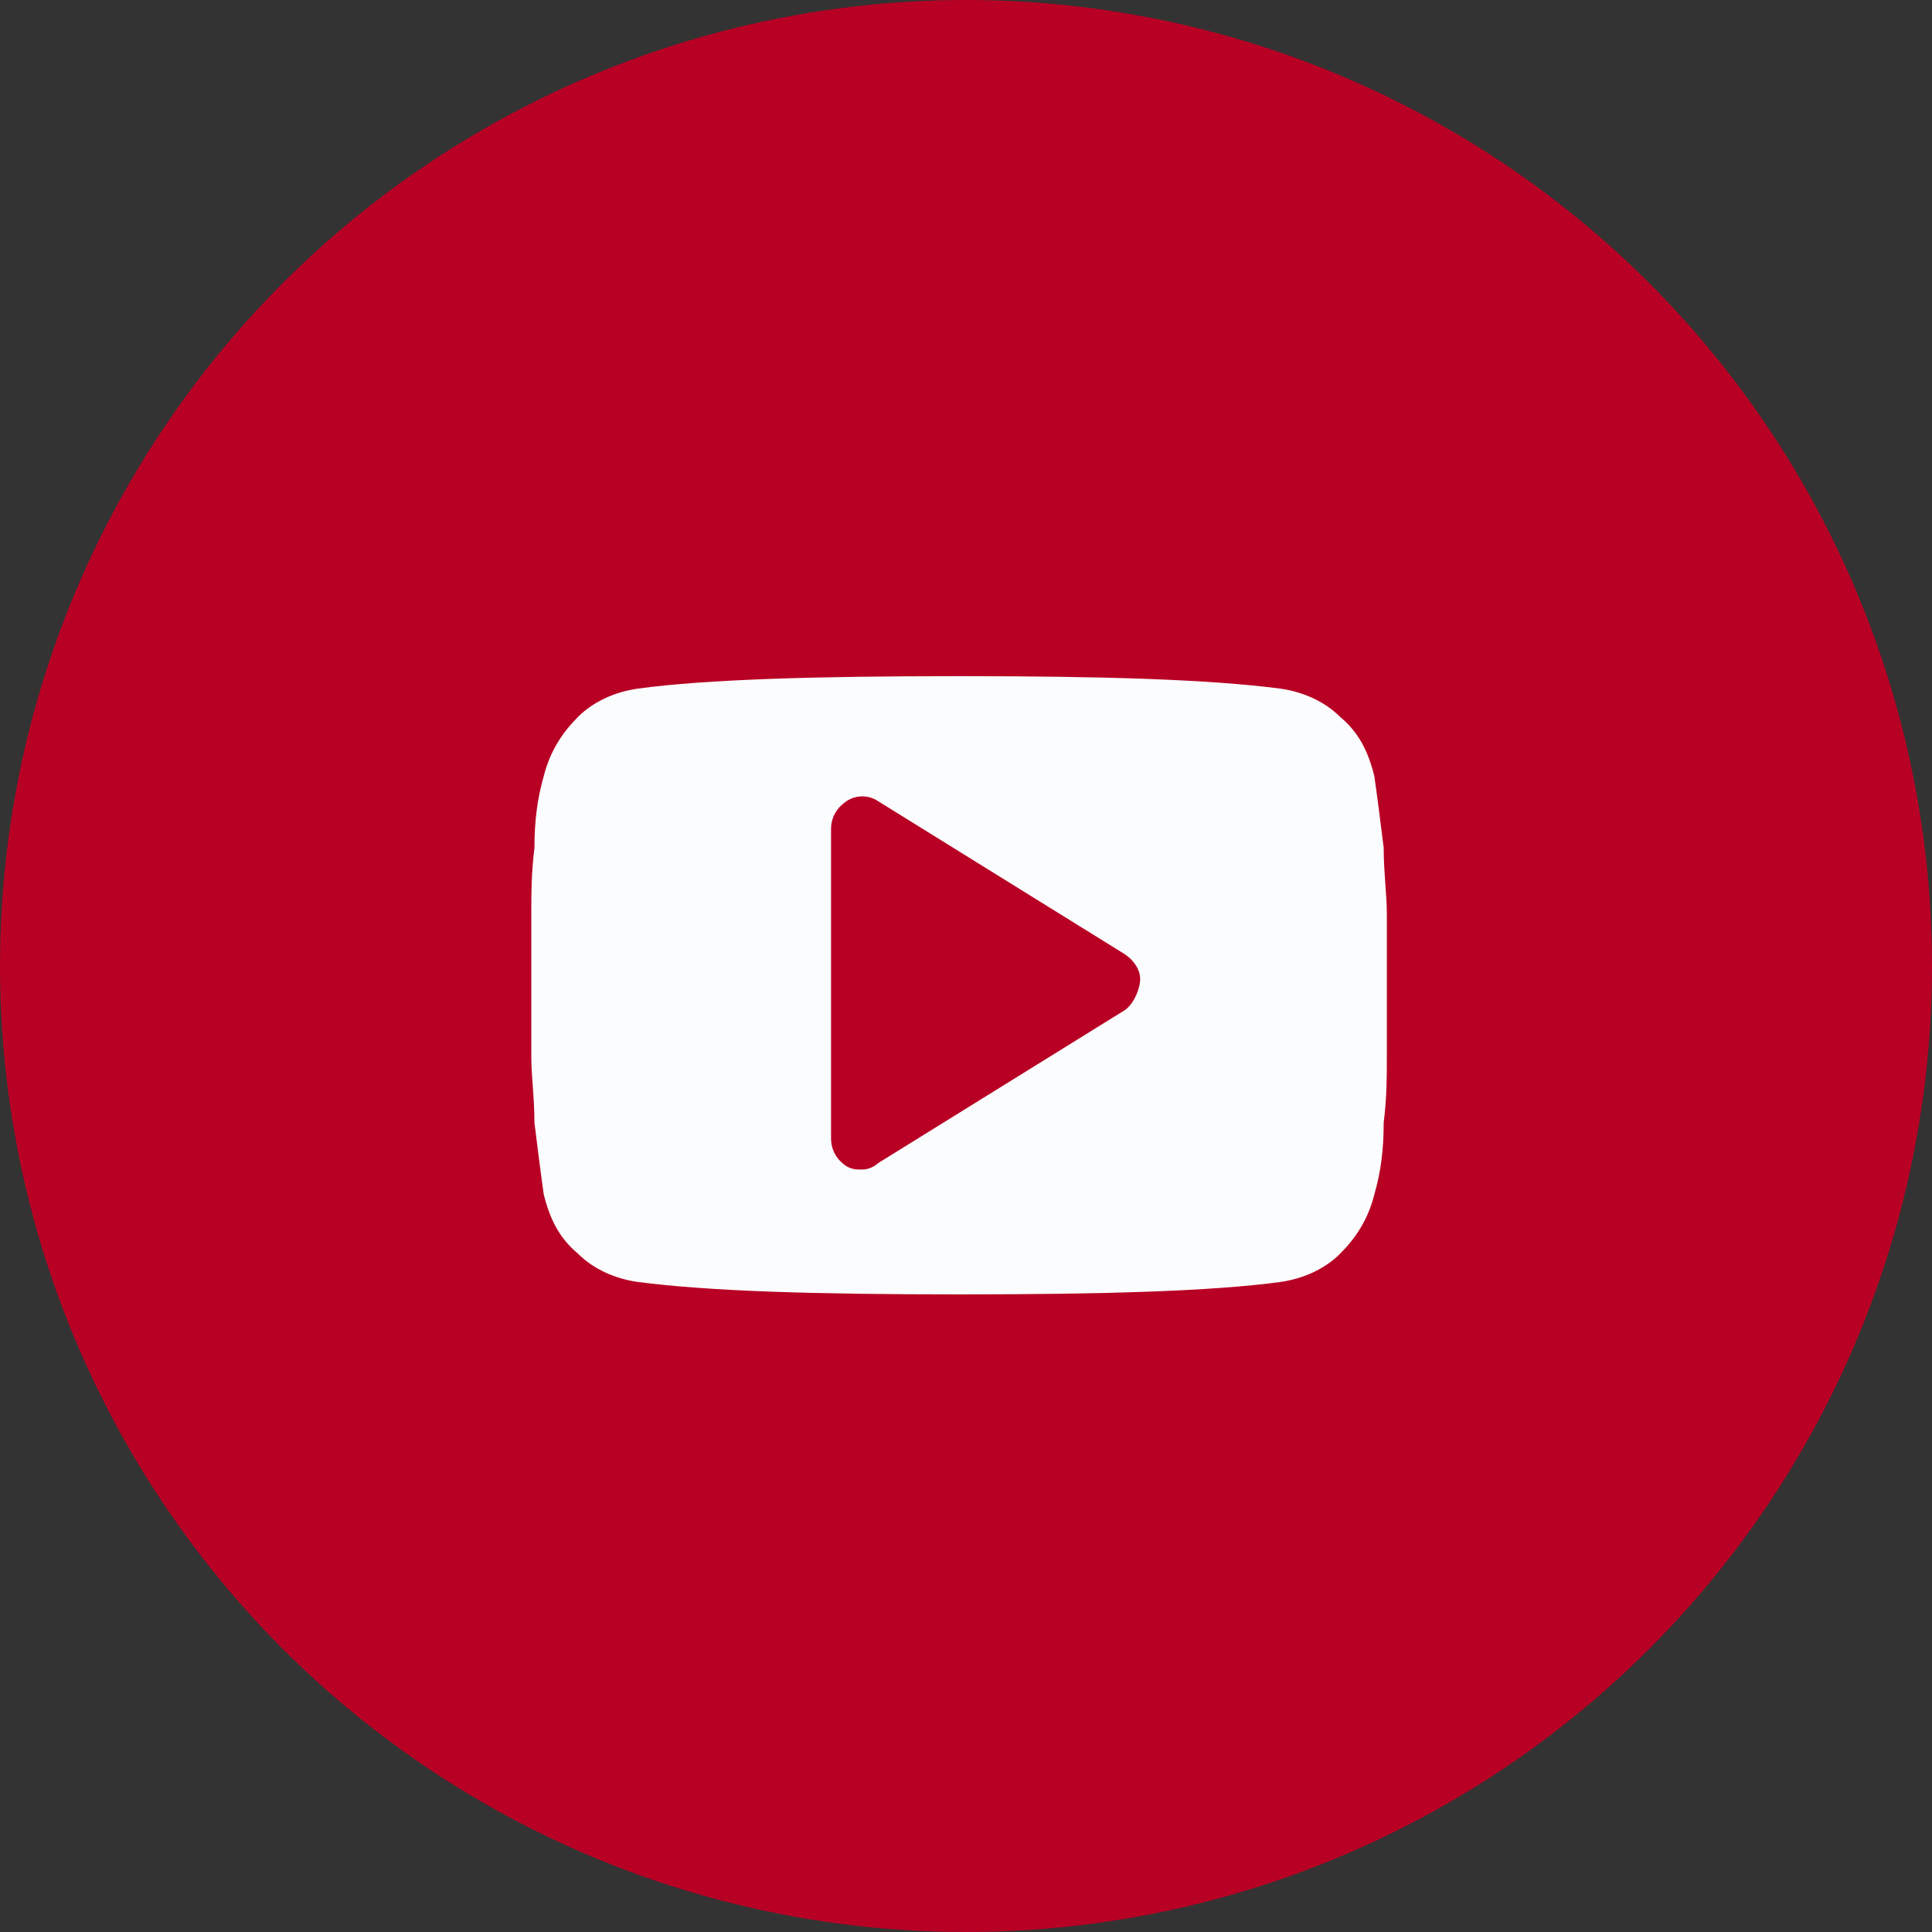
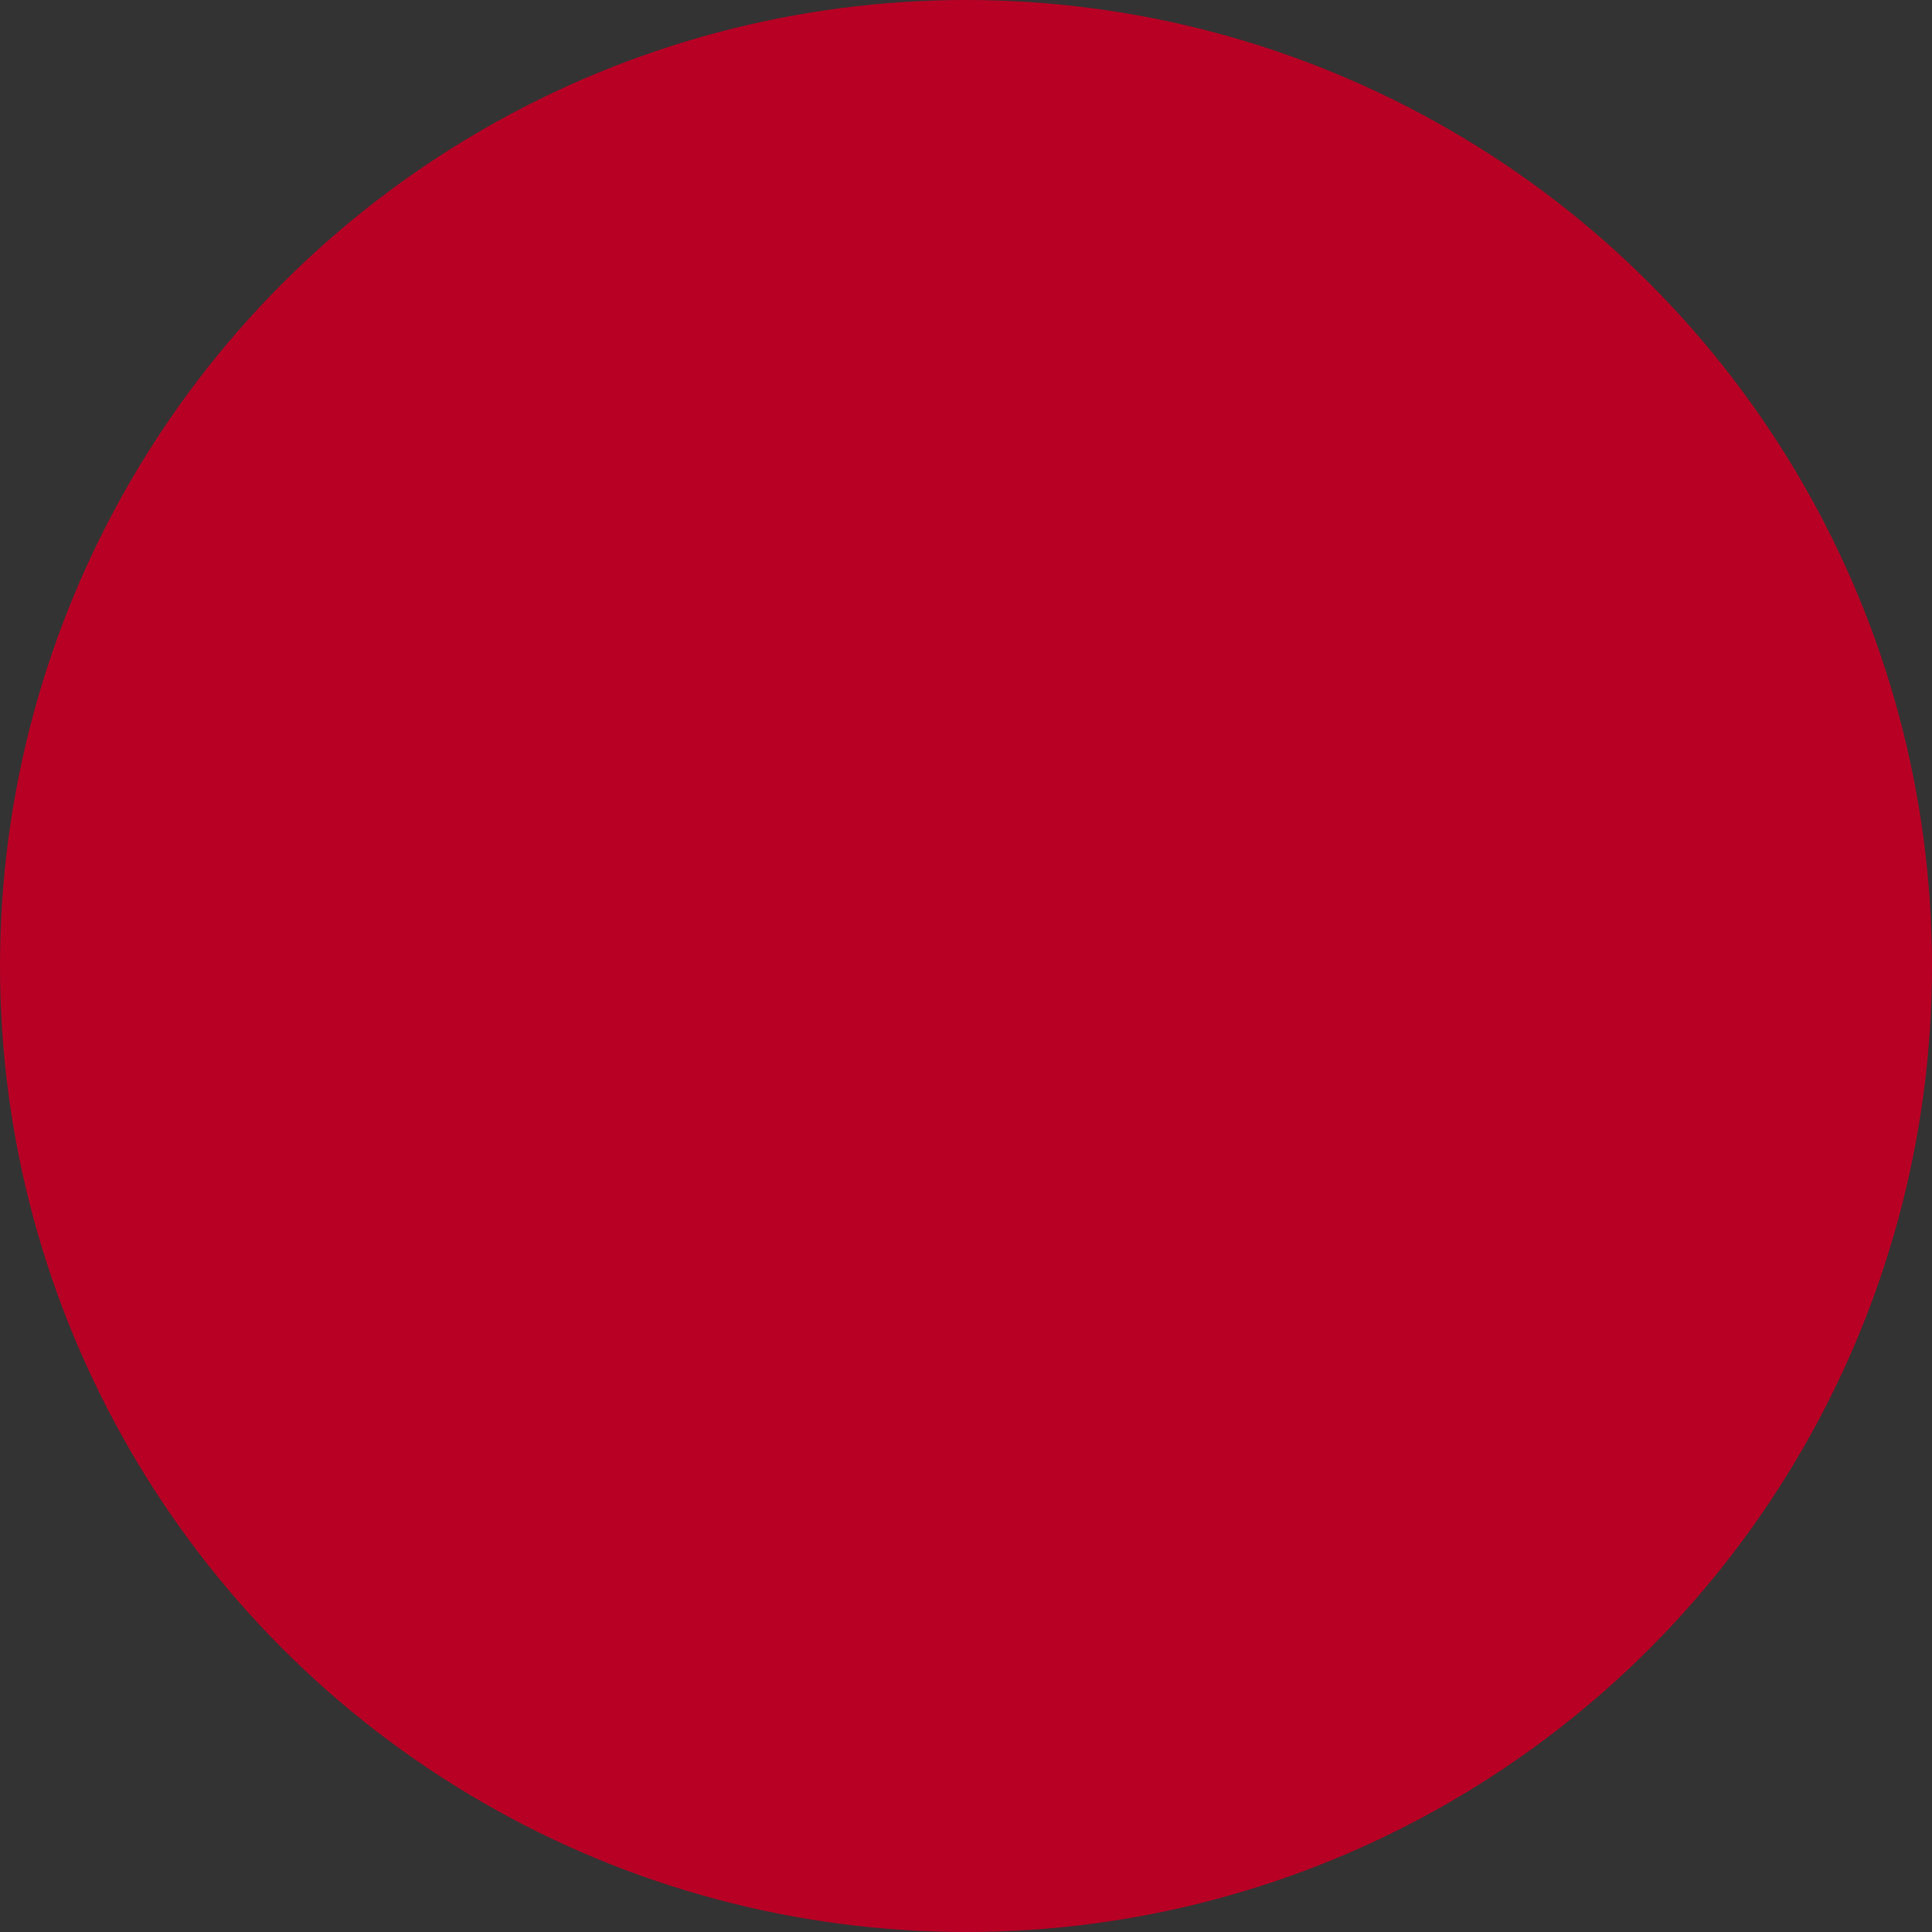
<svg xmlns="http://www.w3.org/2000/svg" width="40" height="40" viewBox="0 0 40 40" fill="none">
  <rect x="0" y="0" width="40" height="40" fill="#333333" stroke="none" />
  <circle cx="20" cy="20" r="20" fill="#B80024" />
-   <path d="M28.713 18.913C28.713 18.525 28.648 18.072 28.648 17.555C28.584 17.038 28.519 16.521 28.454 16.068C28.325 15.551 28.131 15.163 27.743 14.84C27.42 14.517 26.968 14.323 26.515 14.258C25.028 14.064 22.83 13.999 19.857 13.999C16.883 13.999 14.62 14.064 13.198 14.258C12.745 14.323 12.293 14.517 11.97 14.84C11.646 15.163 11.388 15.551 11.258 16.068C11.129 16.521 11.065 16.973 11.065 17.555C11 18.072 11 18.525 11 18.913C11 19.3 11 19.753 11 20.399C11 21.046 11 21.563 11 21.886C11 22.274 11.065 22.727 11.065 23.244C11.129 23.761 11.194 24.278 11.258 24.731C11.388 25.248 11.582 25.636 11.97 25.959C12.293 26.282 12.745 26.476 13.198 26.541C14.685 26.735 16.883 26.799 19.857 26.799C22.83 26.799 25.093 26.735 26.515 26.541C26.968 26.476 27.42 26.282 27.743 25.959C28.067 25.636 28.325 25.248 28.454 24.731C28.584 24.278 28.648 23.826 28.648 23.244C28.713 22.727 28.713 22.274 28.713 21.886C28.713 21.498 28.713 21.046 28.713 20.399C28.713 19.753 28.713 19.236 28.713 18.913ZM23.283 20.917L18.176 24.084C18.111 24.149 17.982 24.214 17.852 24.214C17.723 24.214 17.659 24.214 17.529 24.149C17.335 24.02 17.206 23.826 17.206 23.567V17.167C17.206 16.909 17.335 16.715 17.529 16.585C17.723 16.456 17.982 16.456 18.176 16.585L23.283 19.753C23.477 19.882 23.606 20.076 23.606 20.27C23.606 20.464 23.477 20.787 23.283 20.917Z" fill="#FBFCFD" />
</svg>